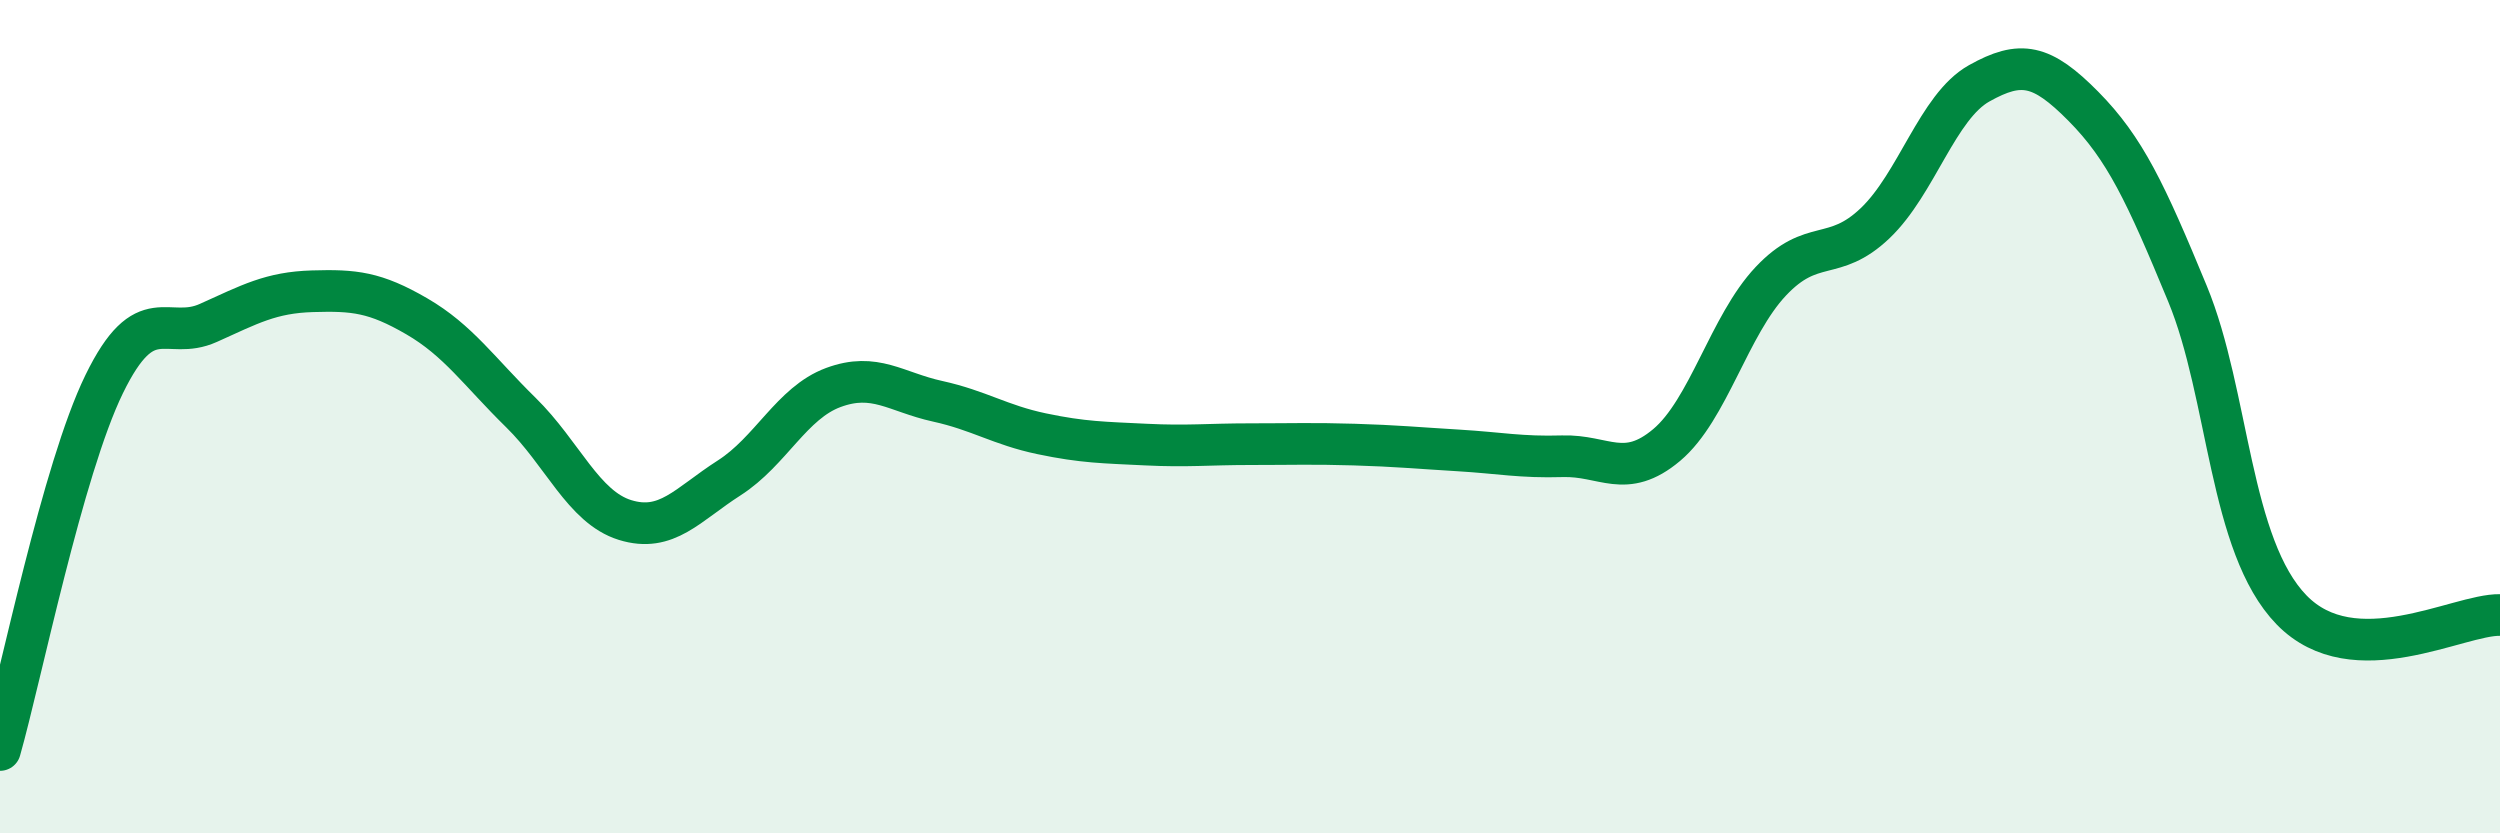
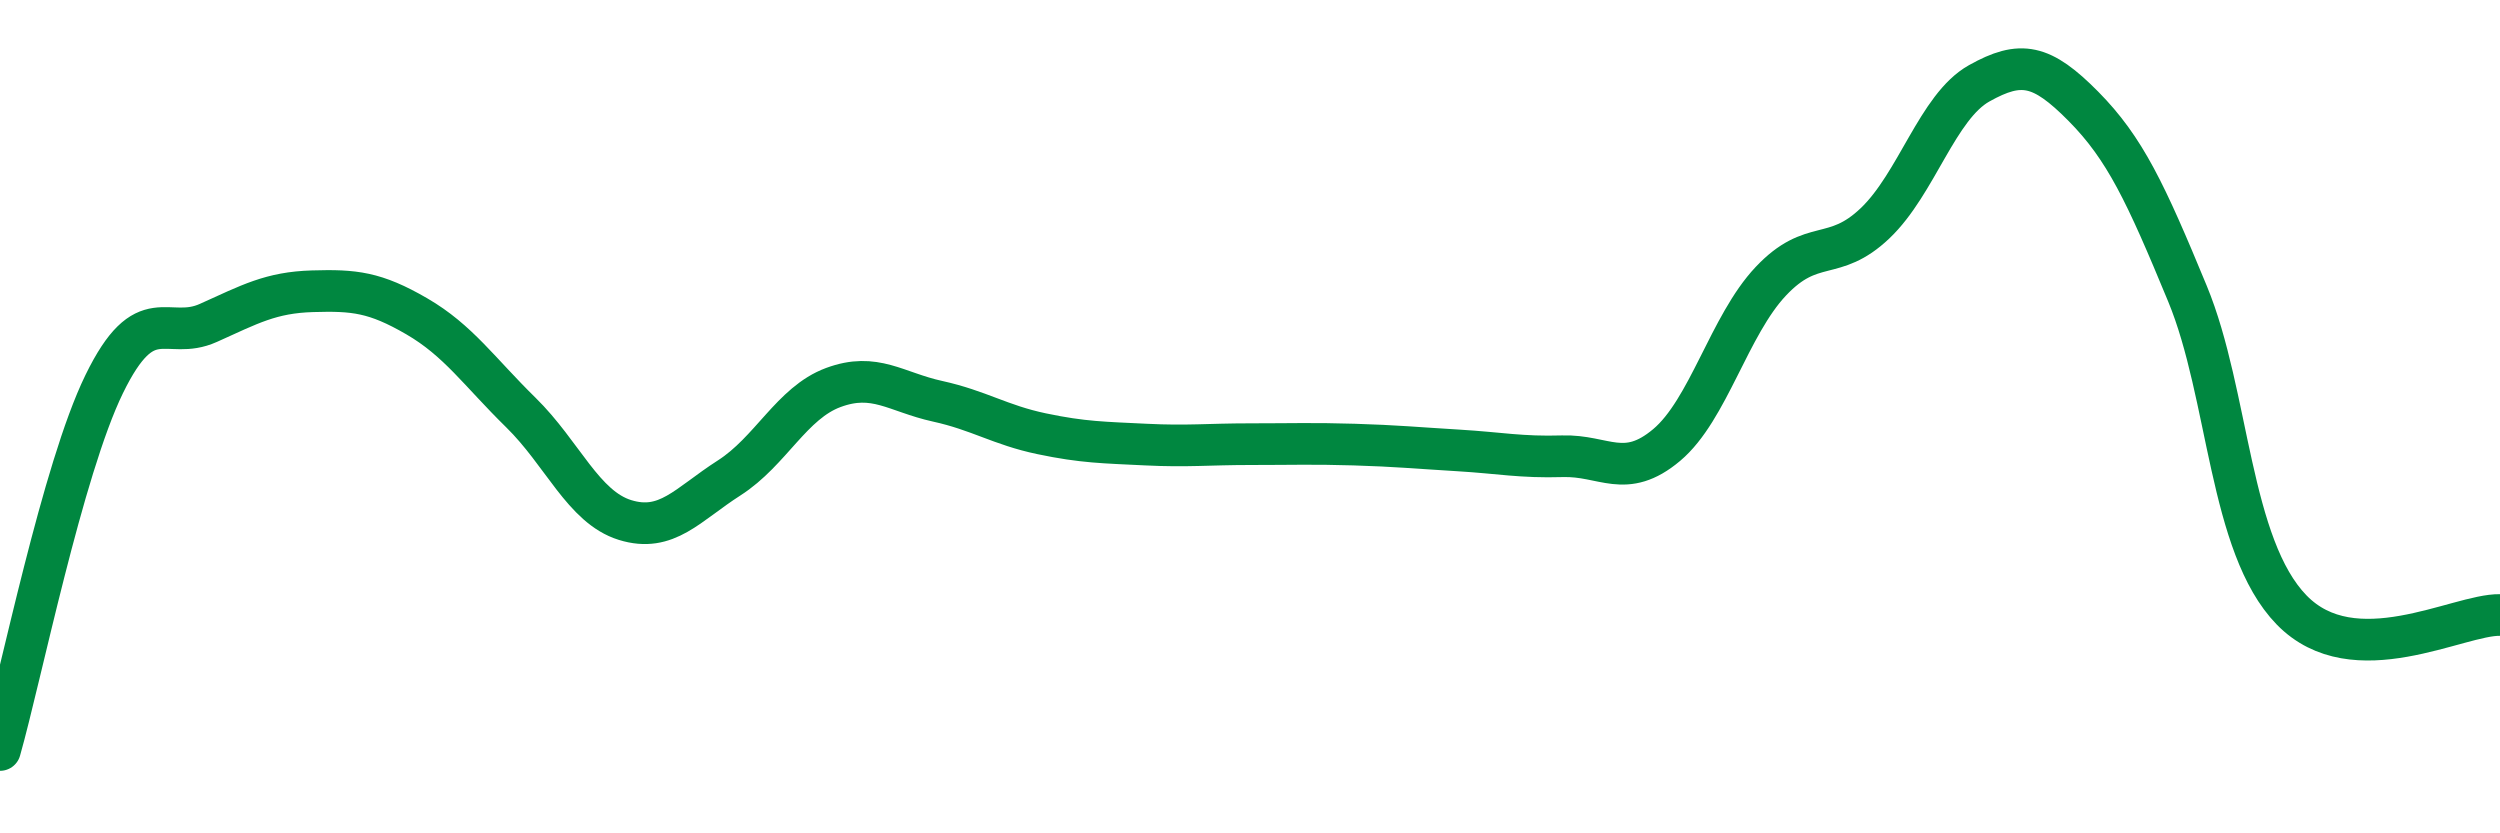
<svg xmlns="http://www.w3.org/2000/svg" width="60" height="20" viewBox="0 0 60 20">
-   <path d="M 0,18 C 0.5,16.24 1.5,11.27 2.5,9.22 C 3.5,7.17 4,8.2 5,7.75 C 6,7.3 6.5,7.02 7.5,6.99 C 8.5,6.96 9,7.01 10,7.59 C 11,8.17 11.5,8.92 12.5,9.9 C 13.5,10.88 14,12.17 15,12.48 C 16,12.79 16.5,12.11 17.5,11.47 C 18.5,10.83 19,9.67 20,9.3 C 21,8.93 21.5,9.41 22.5,9.63 C 23.5,9.85 24,10.2 25,10.41 C 26,10.62 26.5,10.62 27.5,10.67 C 28.5,10.72 29,10.66 30,10.66 C 31,10.66 31.5,10.64 32.5,10.67 C 33.5,10.7 34,10.75 35,10.81 C 36,10.87 36.5,10.98 37.5,10.95 C 38.5,10.92 39,11.52 40,10.68 C 41,9.84 41.5,7.81 42.5,6.75 C 43.5,5.69 44,6.31 45,5.36 C 46,4.41 46.5,2.56 47.5,2 C 48.5,1.44 49,1.54 50,2.55 C 51,3.56 51.5,4.63 52.5,7.05 C 53.5,9.47 53.5,13.1 55,14.64 C 56.5,16.18 59,14.74 60,14.76L60 20L0 20Z" fill="#008740" opacity="0.1" stroke-linecap="round" stroke-linejoin="round" />
  <path d="M 0,18 C 0.5,16.24 1.5,11.27 2.5,9.22 C 3.5,7.17 4,8.2 5,7.75 C 6,7.3 6.5,7.02 7.5,6.99 C 8.5,6.96 9,7.01 10,7.59 C 11,8.17 11.5,8.92 12.5,9.9 C 13.5,10.88 14,12.17 15,12.48 C 16,12.79 16.5,12.11 17.5,11.47 C 18.5,10.83 19,9.67 20,9.3 C 21,8.93 21.5,9.41 22.5,9.63 C 23.5,9.85 24,10.2 25,10.41 C 26,10.62 26.5,10.62 27.5,10.67 C 28.5,10.72 29,10.66 30,10.66 C 31,10.66 31.5,10.64 32.5,10.67 C 33.5,10.7 34,10.75 35,10.81 C 36,10.87 36.5,10.98 37.5,10.95 C 38.5,10.92 39,11.52 40,10.68 C 41,9.84 41.5,7.81 42.5,6.75 C 43.5,5.69 44,6.31 45,5.36 C 46,4.41 46.5,2.56 47.5,2 C 48.5,1.44 49,1.54 50,2.55 C 51,3.56 51.5,4.63 52.5,7.05 C 53.5,9.47 53.5,13.1 55,14.64 C 56.5,16.18 59,14.74 60,14.76" stroke="#008740" stroke-width="1" fill="none" stroke-linecap="round" stroke-linejoin="round" />
</svg>